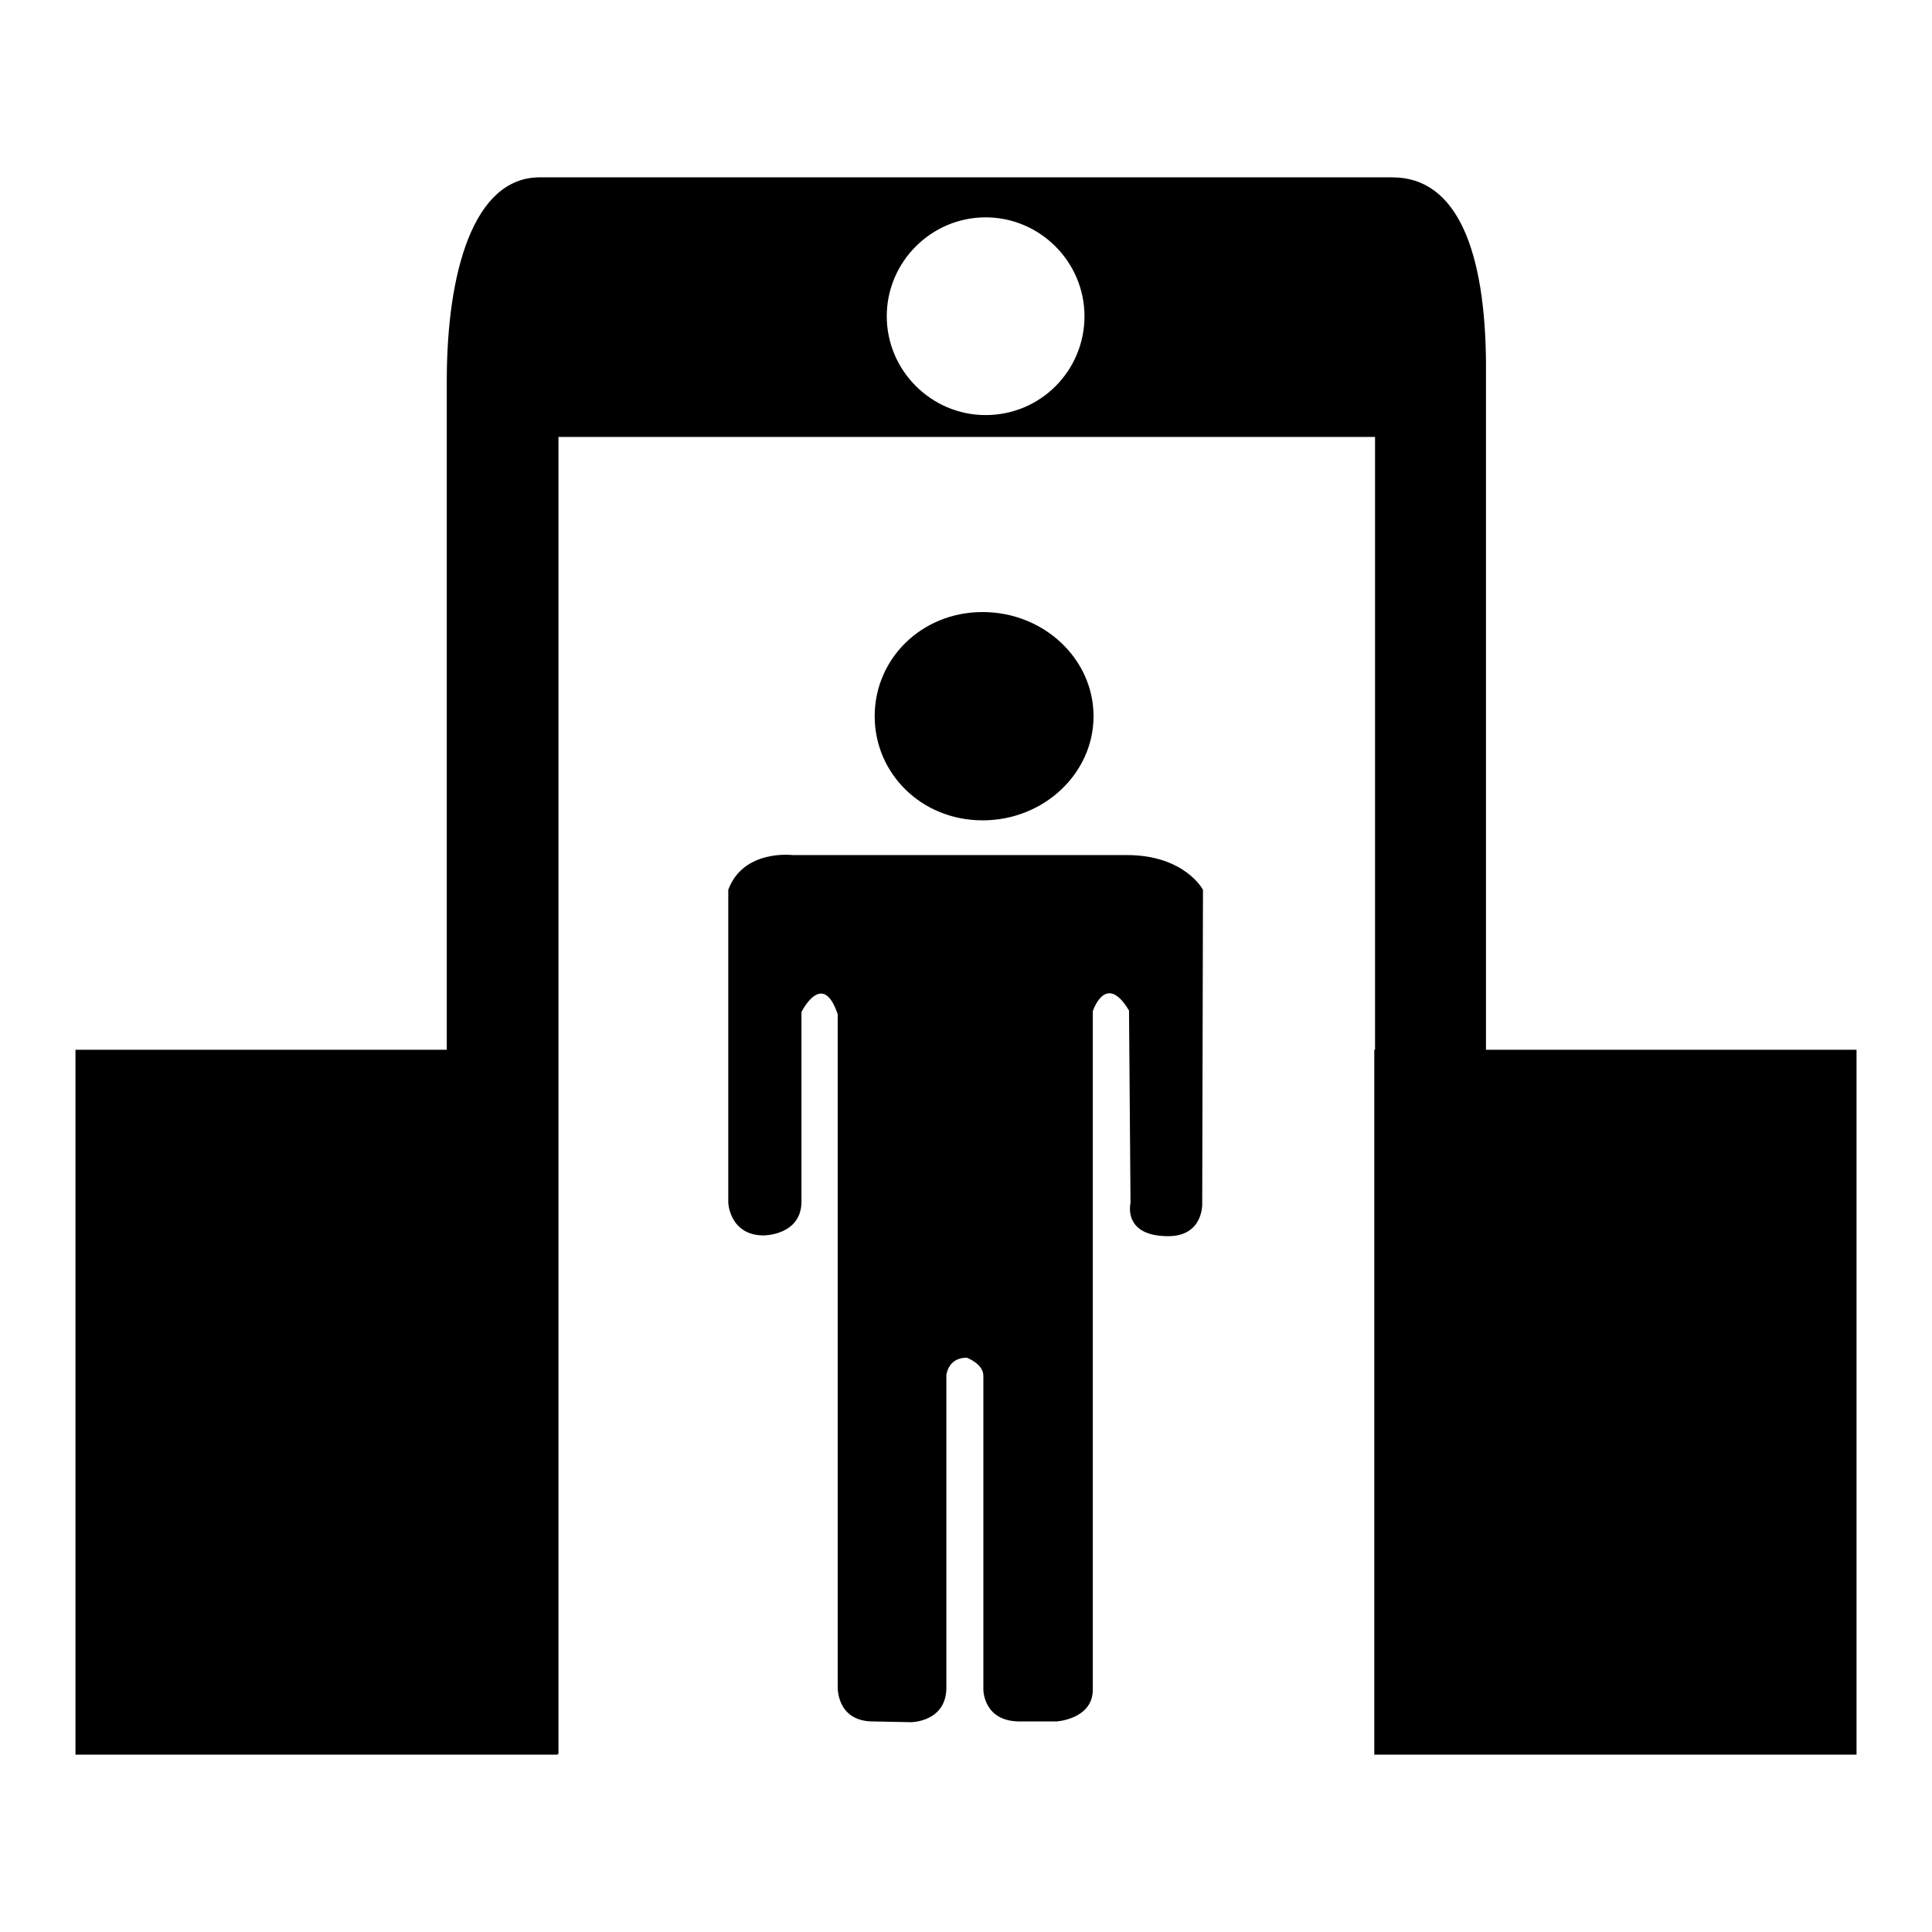
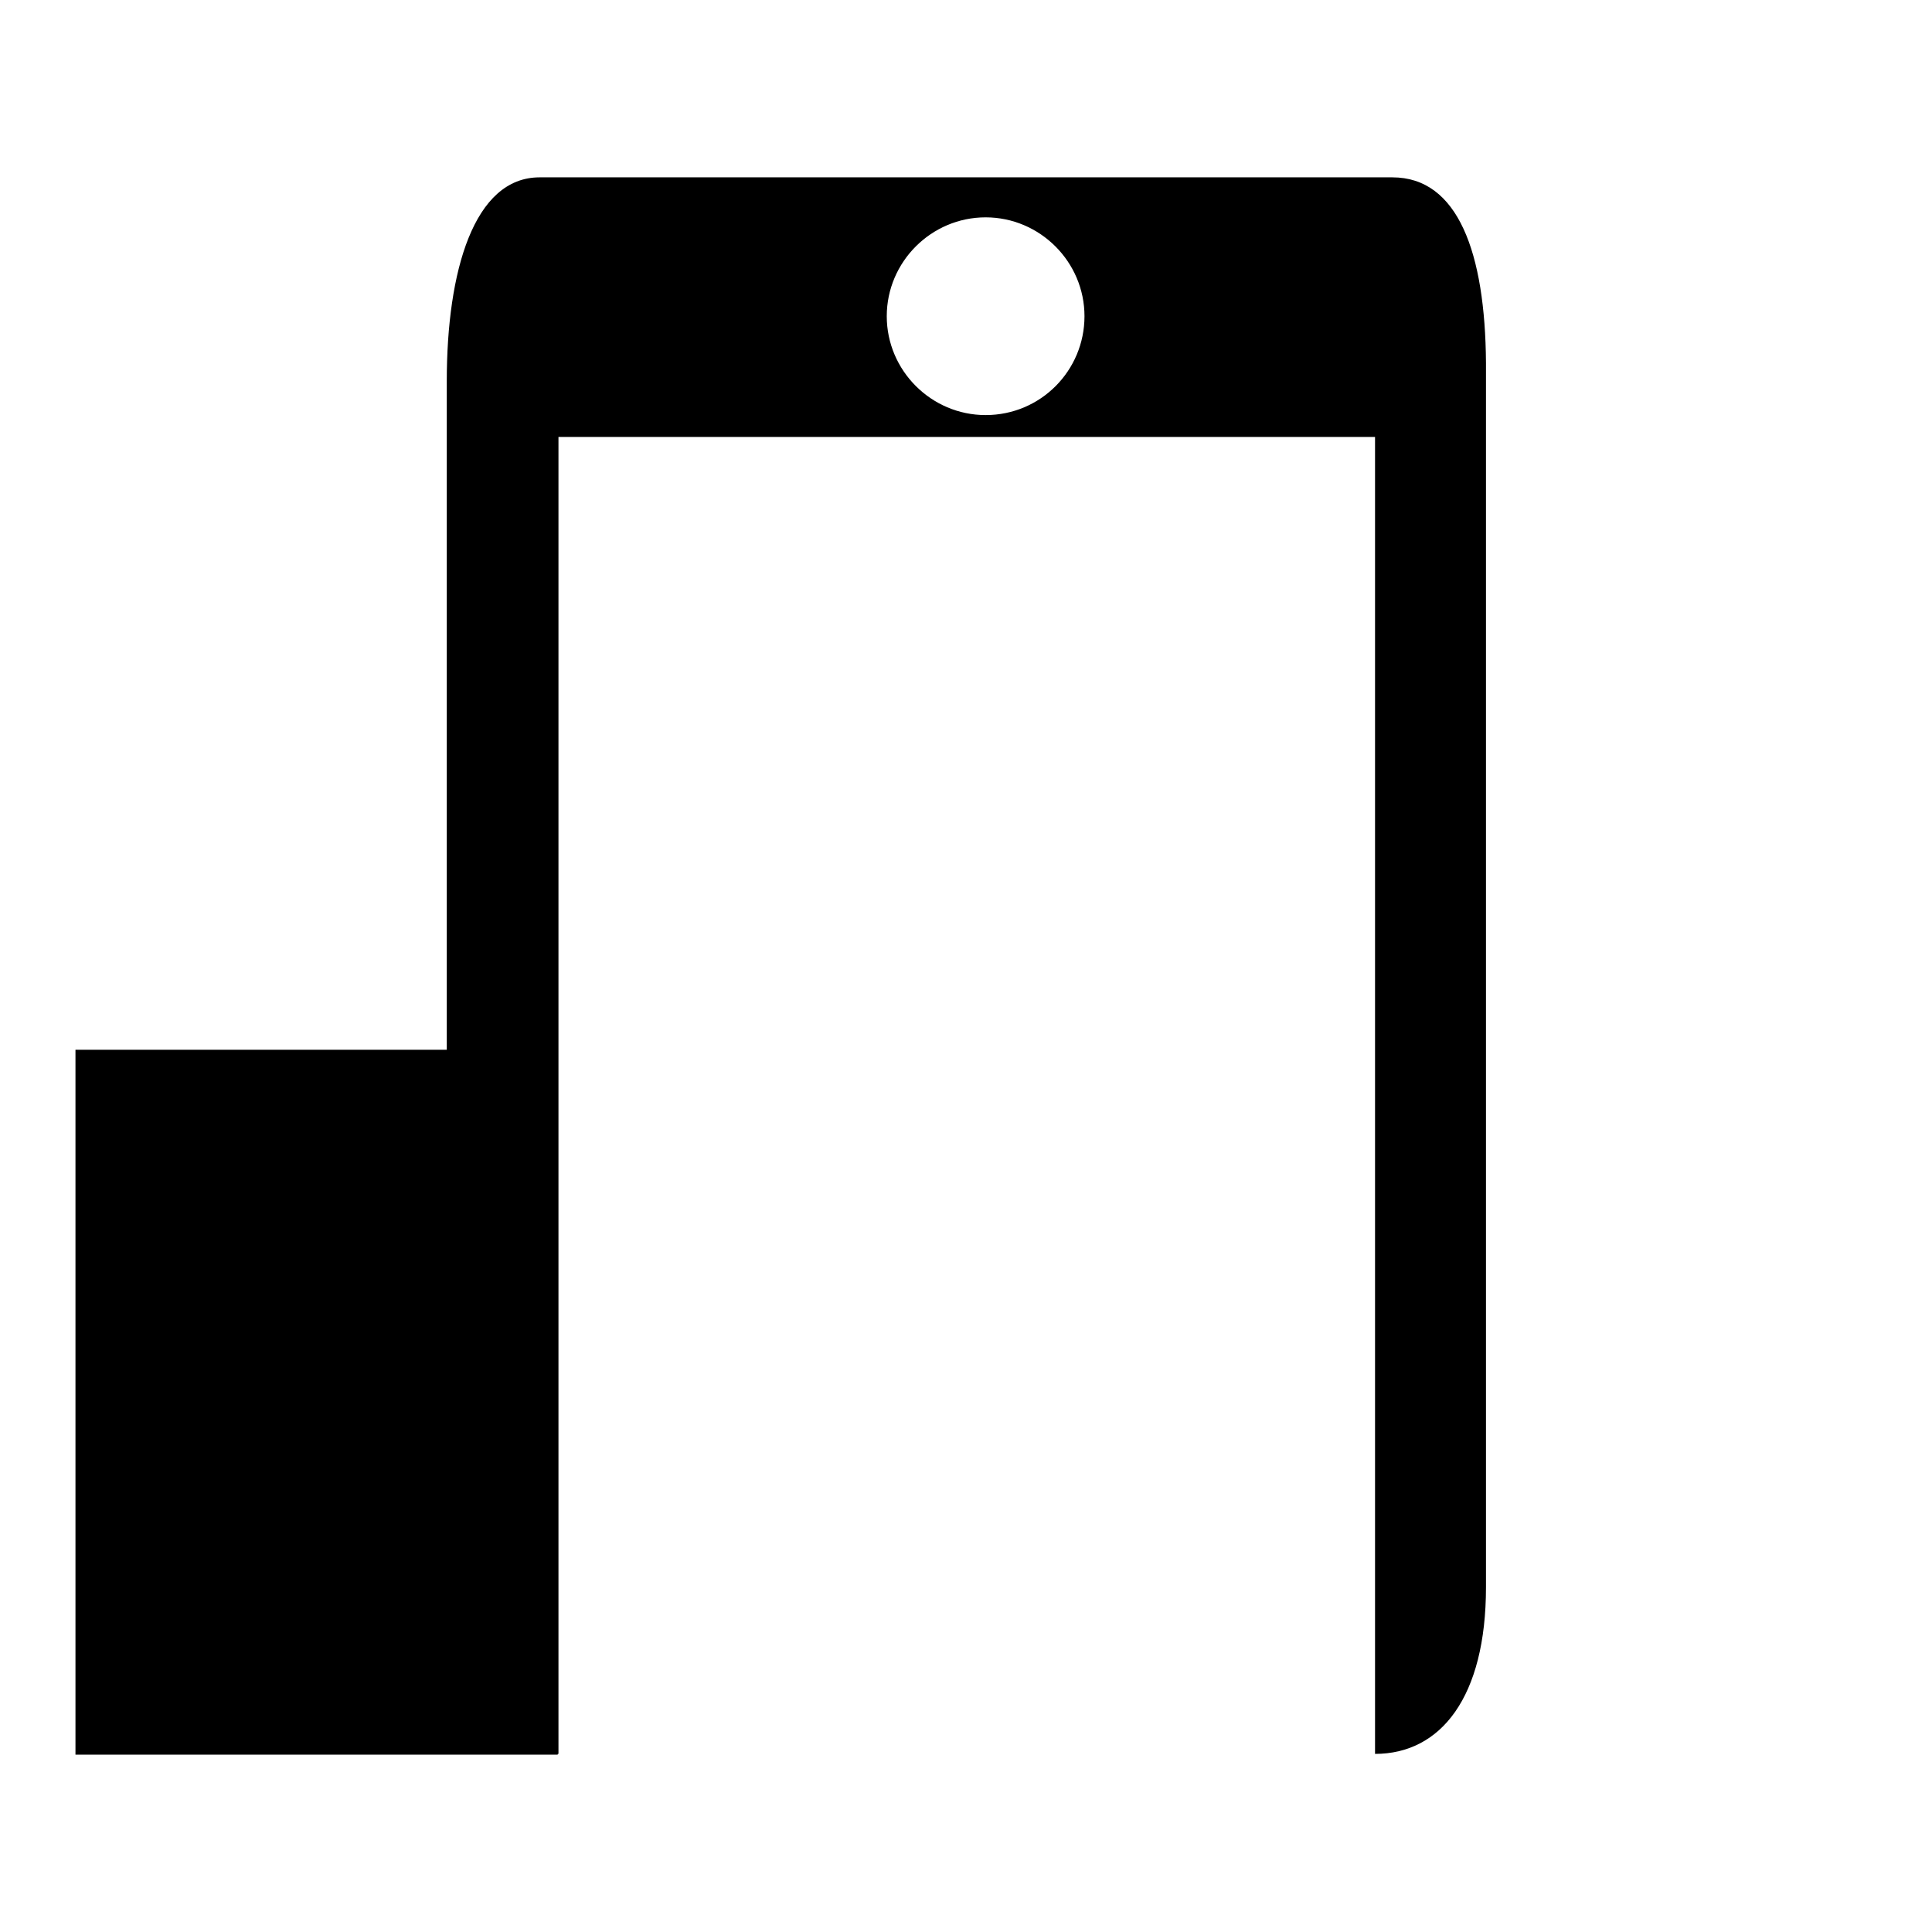
<svg xmlns="http://www.w3.org/2000/svg" version="1.1" x="0px" y="0px" viewBox="0 0 256 256" enable-background="new 0 0 256 256" xml:space="preserve">
  <g>
    <g>
      <path fill="#000000" d="M184.5,23.5H71.5c-8.7,0-12.3,12.4-12.3,27v162.2c0,14.6,6,19.7,14.8,19.7V57.9h108.2v174.5c8.7,0,14.7-7.5,14.7-22.1V48.1C196.8,33.5,193.2,23.5,184.5,23.5z M130.6,55c-7.2,0-13.1-5.9-13.1-13.1c0-7.2,5.9-13.1,13.1-13.1c7.2,0,13.1,5.9,13.1,13.1C143.7,49.1,137.9,55,130.6,55z" />
      <path fill="#000000" d="M10,139.1h63.9v93.4H10V139.1z" />
-       <path fill="#000000" d="M182.1,139.1H246v93.4h-63.9V139.1z" />
-       <path fill="#000000" d="M130.2,108.7c8.1,0,14.7-6.2,14.7-13.8s-6.6-13.8-14.7-13.8c-8.1,0-14.3,6.2-14.3,13.8S122.1,108.7,130.2,108.7z M159.4,117.9c0,0-2.4-4.6-10.1-4.6H105c0,0-6.5-0.8-8.5,4.6v41.5c0,0,0.2,4.3,4.7,4.3c0,0,5,0,5-4.5v-25.1c0,0,2.8-5.7,4.8,0.3l0,89.1c0,0-0.2,4.6,4.7,4.6l5,0.1c0,0,4.7,0,4.7-4.6v-41.4c0,0,0.2-2.3,2.7-2.3c0,0,2.2,0.8,2.2,2.4v41.6c0,0,0,4.2,4.8,4.2h4.9c0,0,4.8-0.3,4.8-4.2V134c0,0,1.7-5.3,4.8-0.1l0.2,25.5c0,0-1.1,4.4,5,4.4c4.6,0,4.5-4.2,4.5-4.2L159.4,117.9z" />
    </g>
  </g>
</svg>